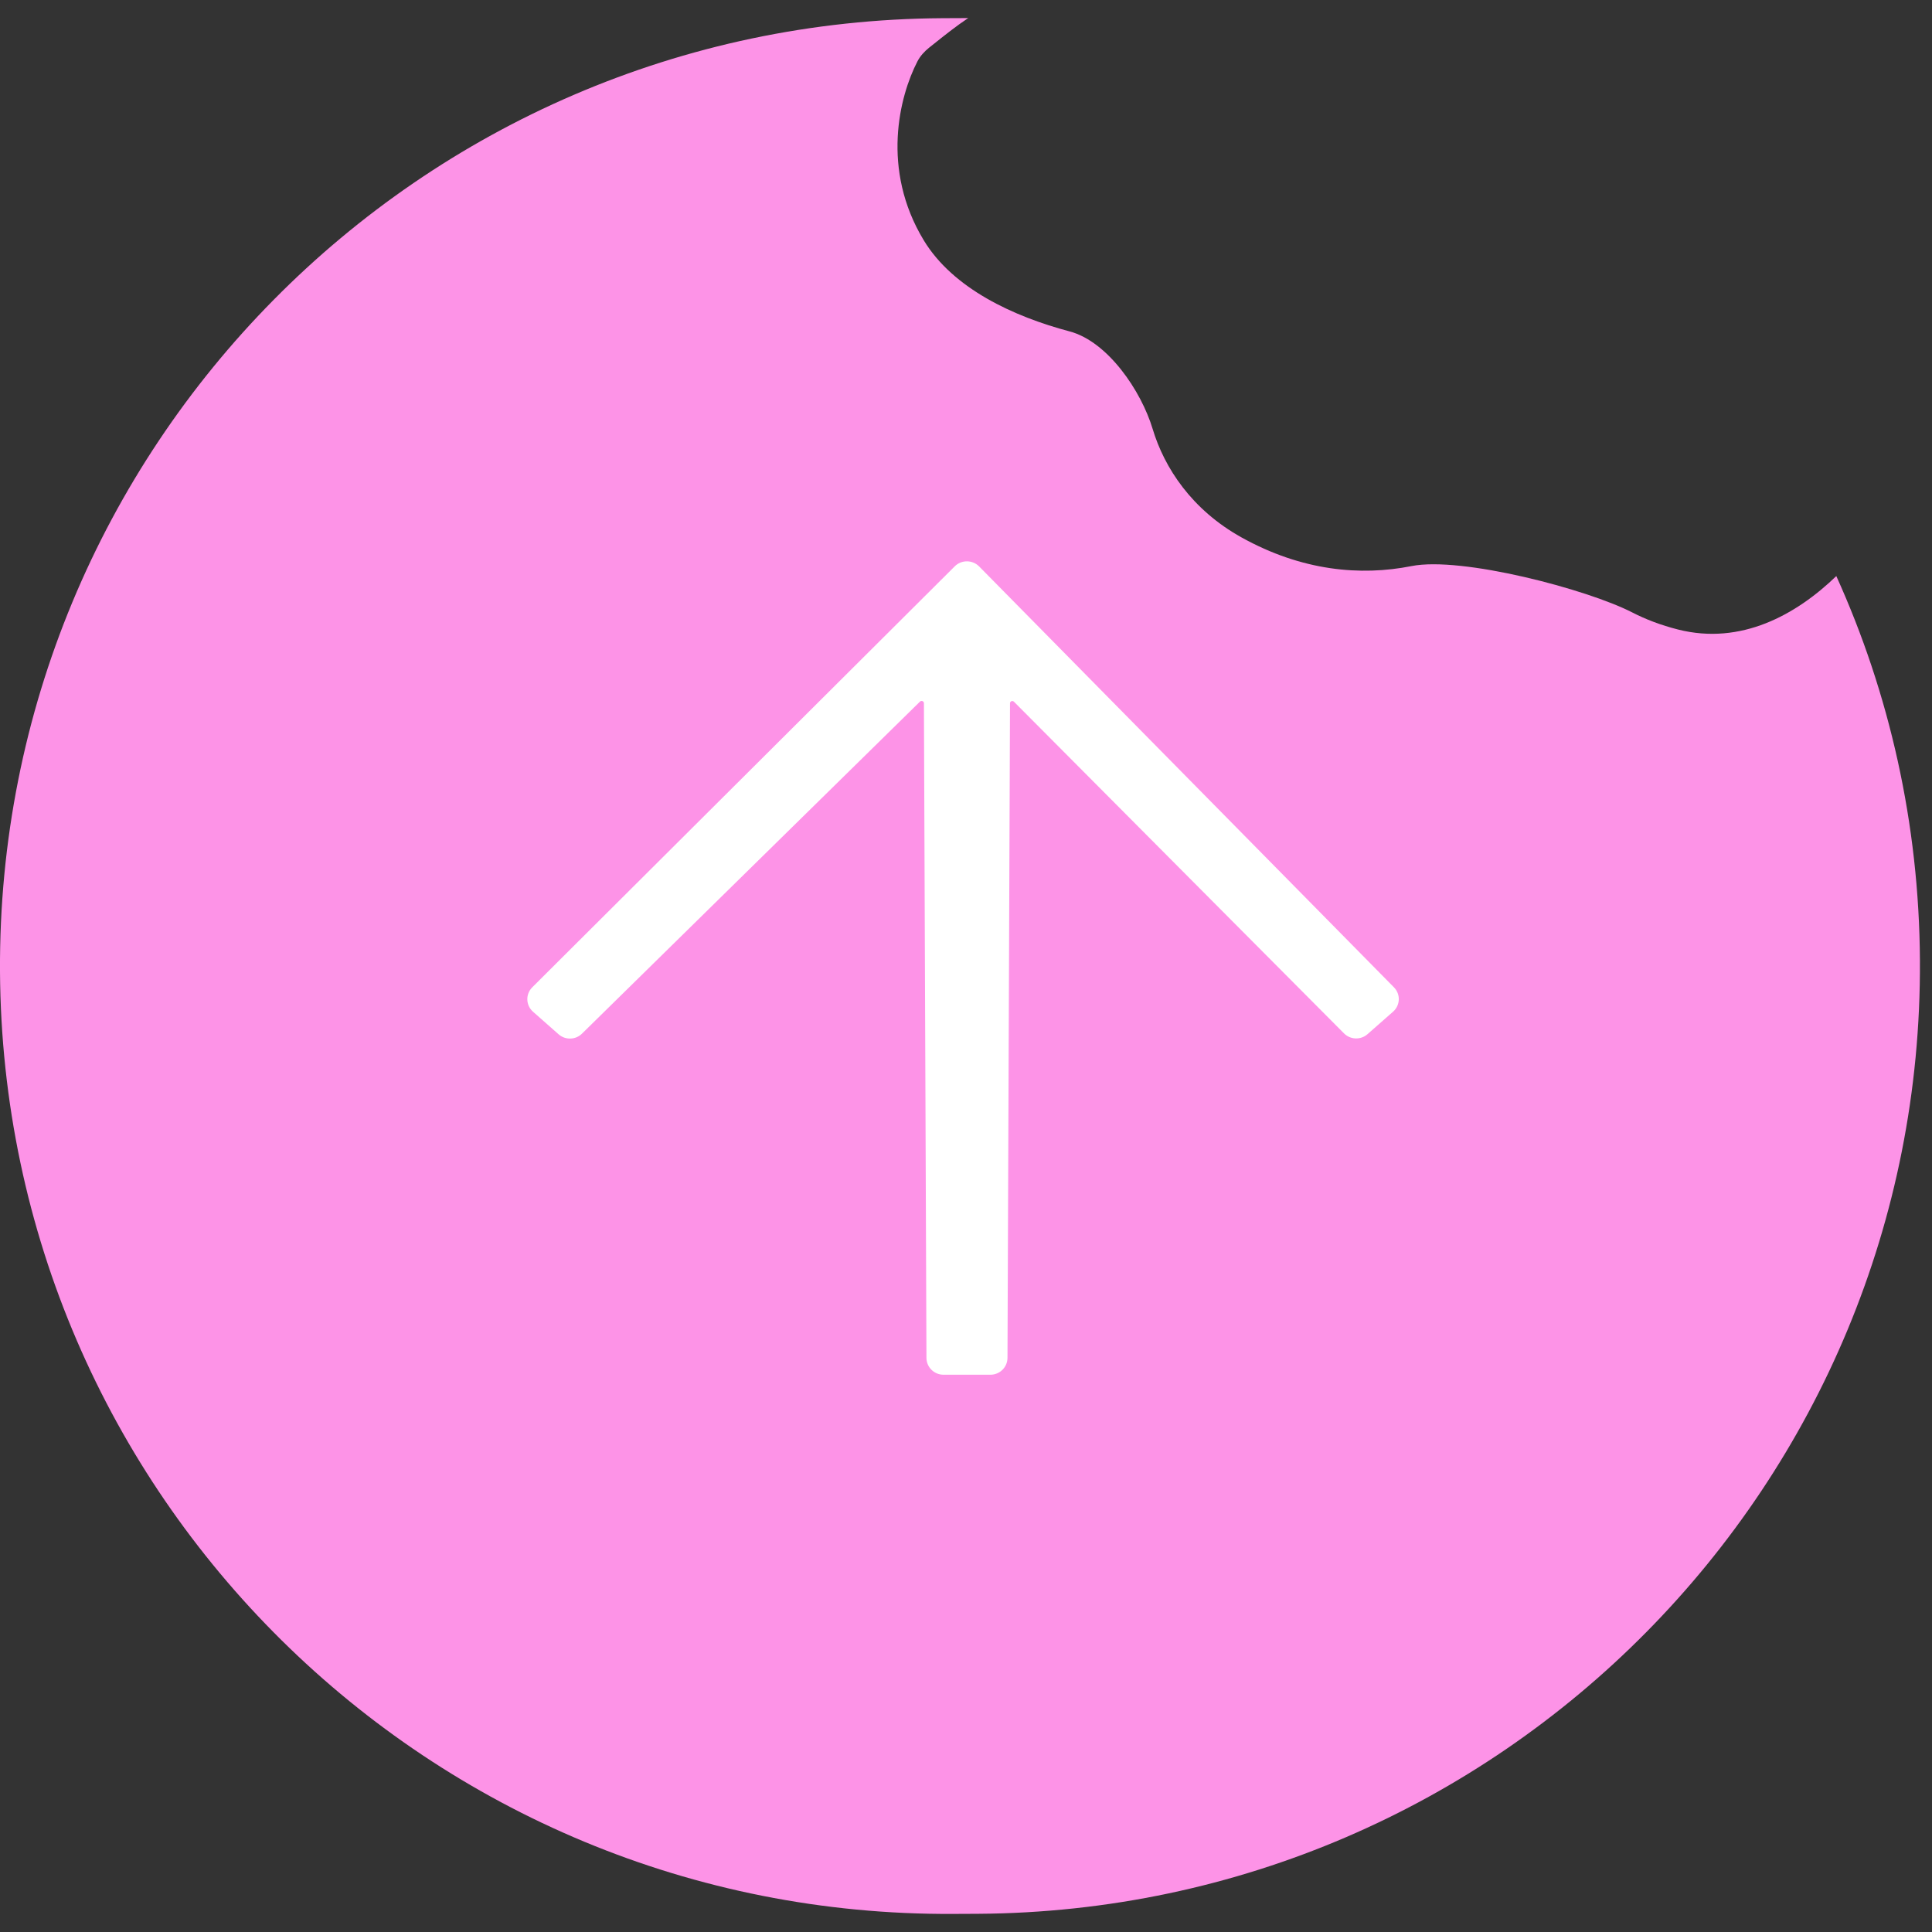
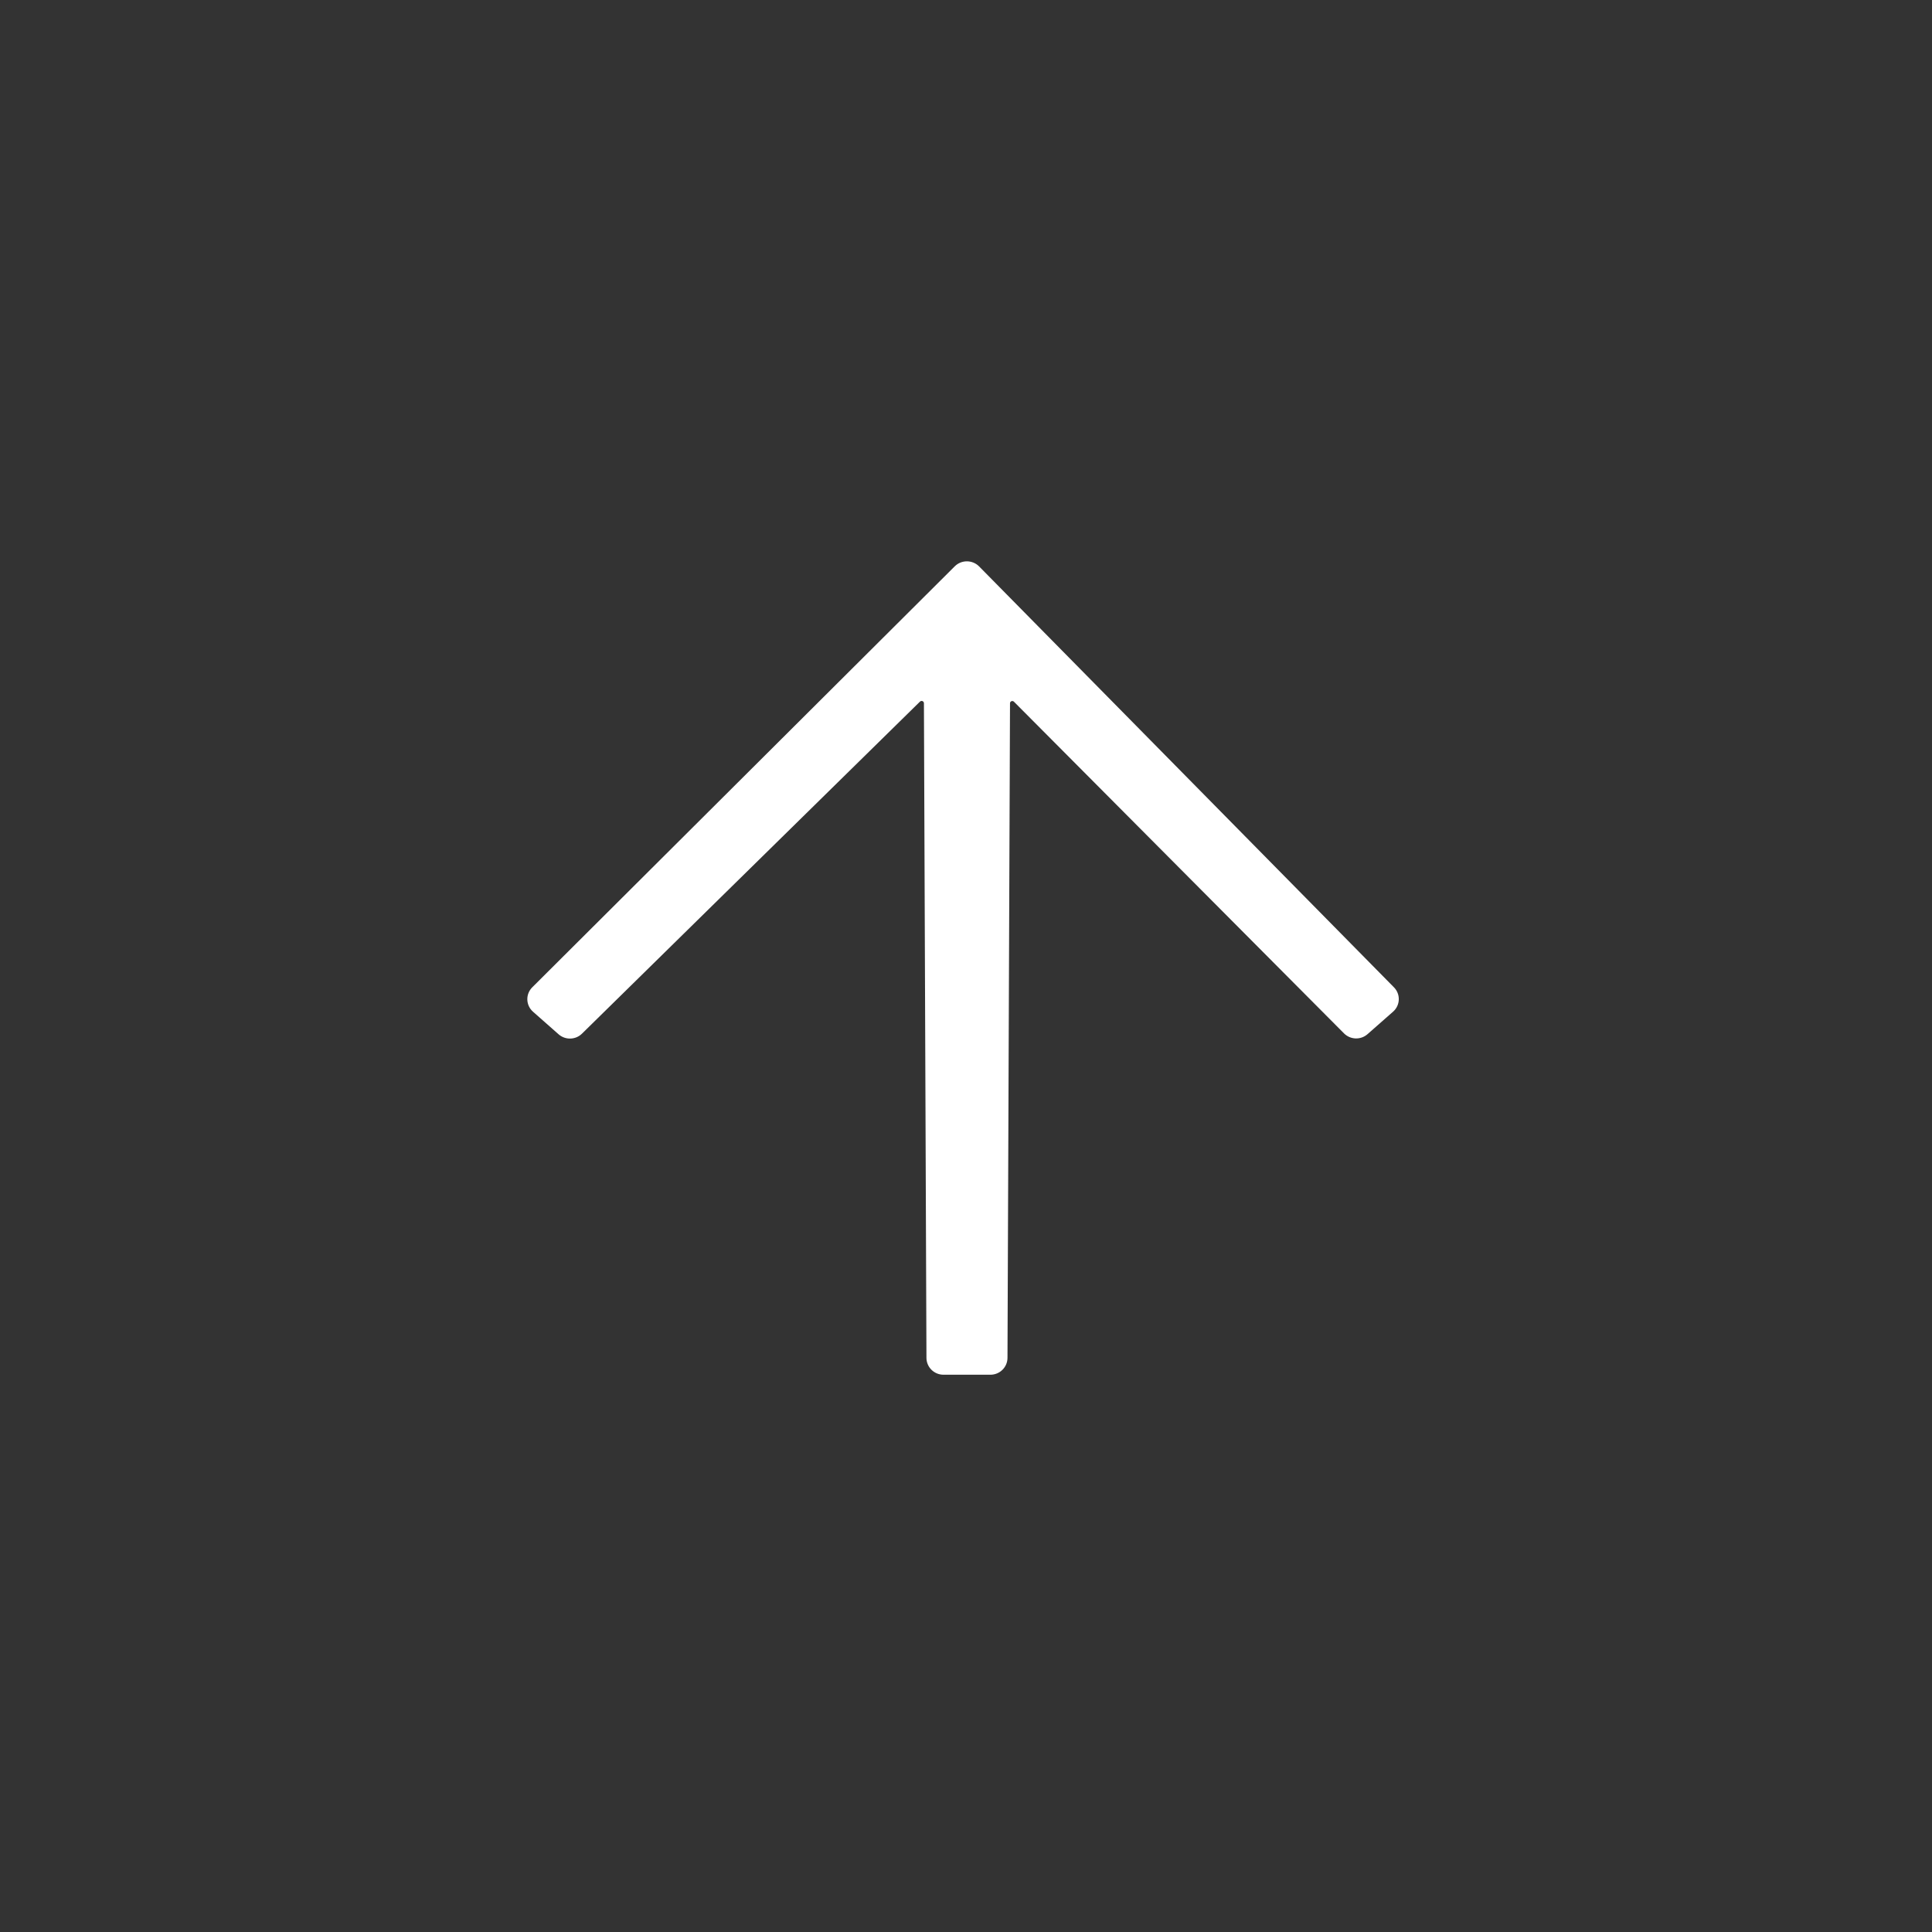
<svg xmlns="http://www.w3.org/2000/svg" fill="none" height="36" viewBox="0 0 36 36" width="36">
  <rect x="0" y="0" width="36" height="36" fill="#333333" stroke="none" />
-   <path clip-rule="evenodd" d="M34.217 10.734C33.467 11.458 32.439 12.027 31.267 11.73C30.947 11.649 30.664 11.54 30.415 11.412C29.572 10.979 27.232 10.364 26.302 10.548C25.351 10.737 24.258 10.639 23.134 10.014C22.206 9.498 21.696 8.717 21.478 7.993C21.266 7.286 20.643 6.364 19.93 6.175C18.896 5.901 17.759 5.381 17.212 4.476C16.412 3.154 16.76 1.792 17.094 1.146C17.146 1.044 17.225 0.959 17.314 0.887C17.33 0.875 17.345 0.863 17.361 0.85C17.602 0.657 17.818 0.485 18.042 0.336C18.032 0.336 18.021 0.337 18.011 0.337L17.56 0.339C7.805 0.396 -0.056 8.35 0 18.104C0.057 27.859 8.01 35.72 17.765 35.663L18.216 35.661C27.97 35.604 35.832 27.65 35.775 17.896C35.761 15.343 35.205 12.919 34.217 10.734Z" fill="#FD93E7" fill-rule="evenodd" />
  <path d="M25.958 18.851L25.482 19.27C25.355 19.382 25.163 19.375 25.044 19.256L18.893 13.075C18.866 13.049 18.82 13.067 18.82 13.104L18.773 25.302C18.772 25.476 18.63 25.616 18.455 25.616H17.581C17.406 25.616 17.264 25.476 17.263 25.302L17.216 13.103C17.216 13.066 17.17 13.047 17.143 13.073L10.844 19.261C10.725 19.378 10.535 19.383 10.409 19.273L9.933 18.853C9.796 18.733 9.79 18.525 9.918 18.397L17.791 10.552C17.916 10.428 18.12 10.429 18.244 10.554L25.974 18.397C26.101 18.526 26.093 18.732 25.958 18.851Z" fill="#FFF" />
</svg>